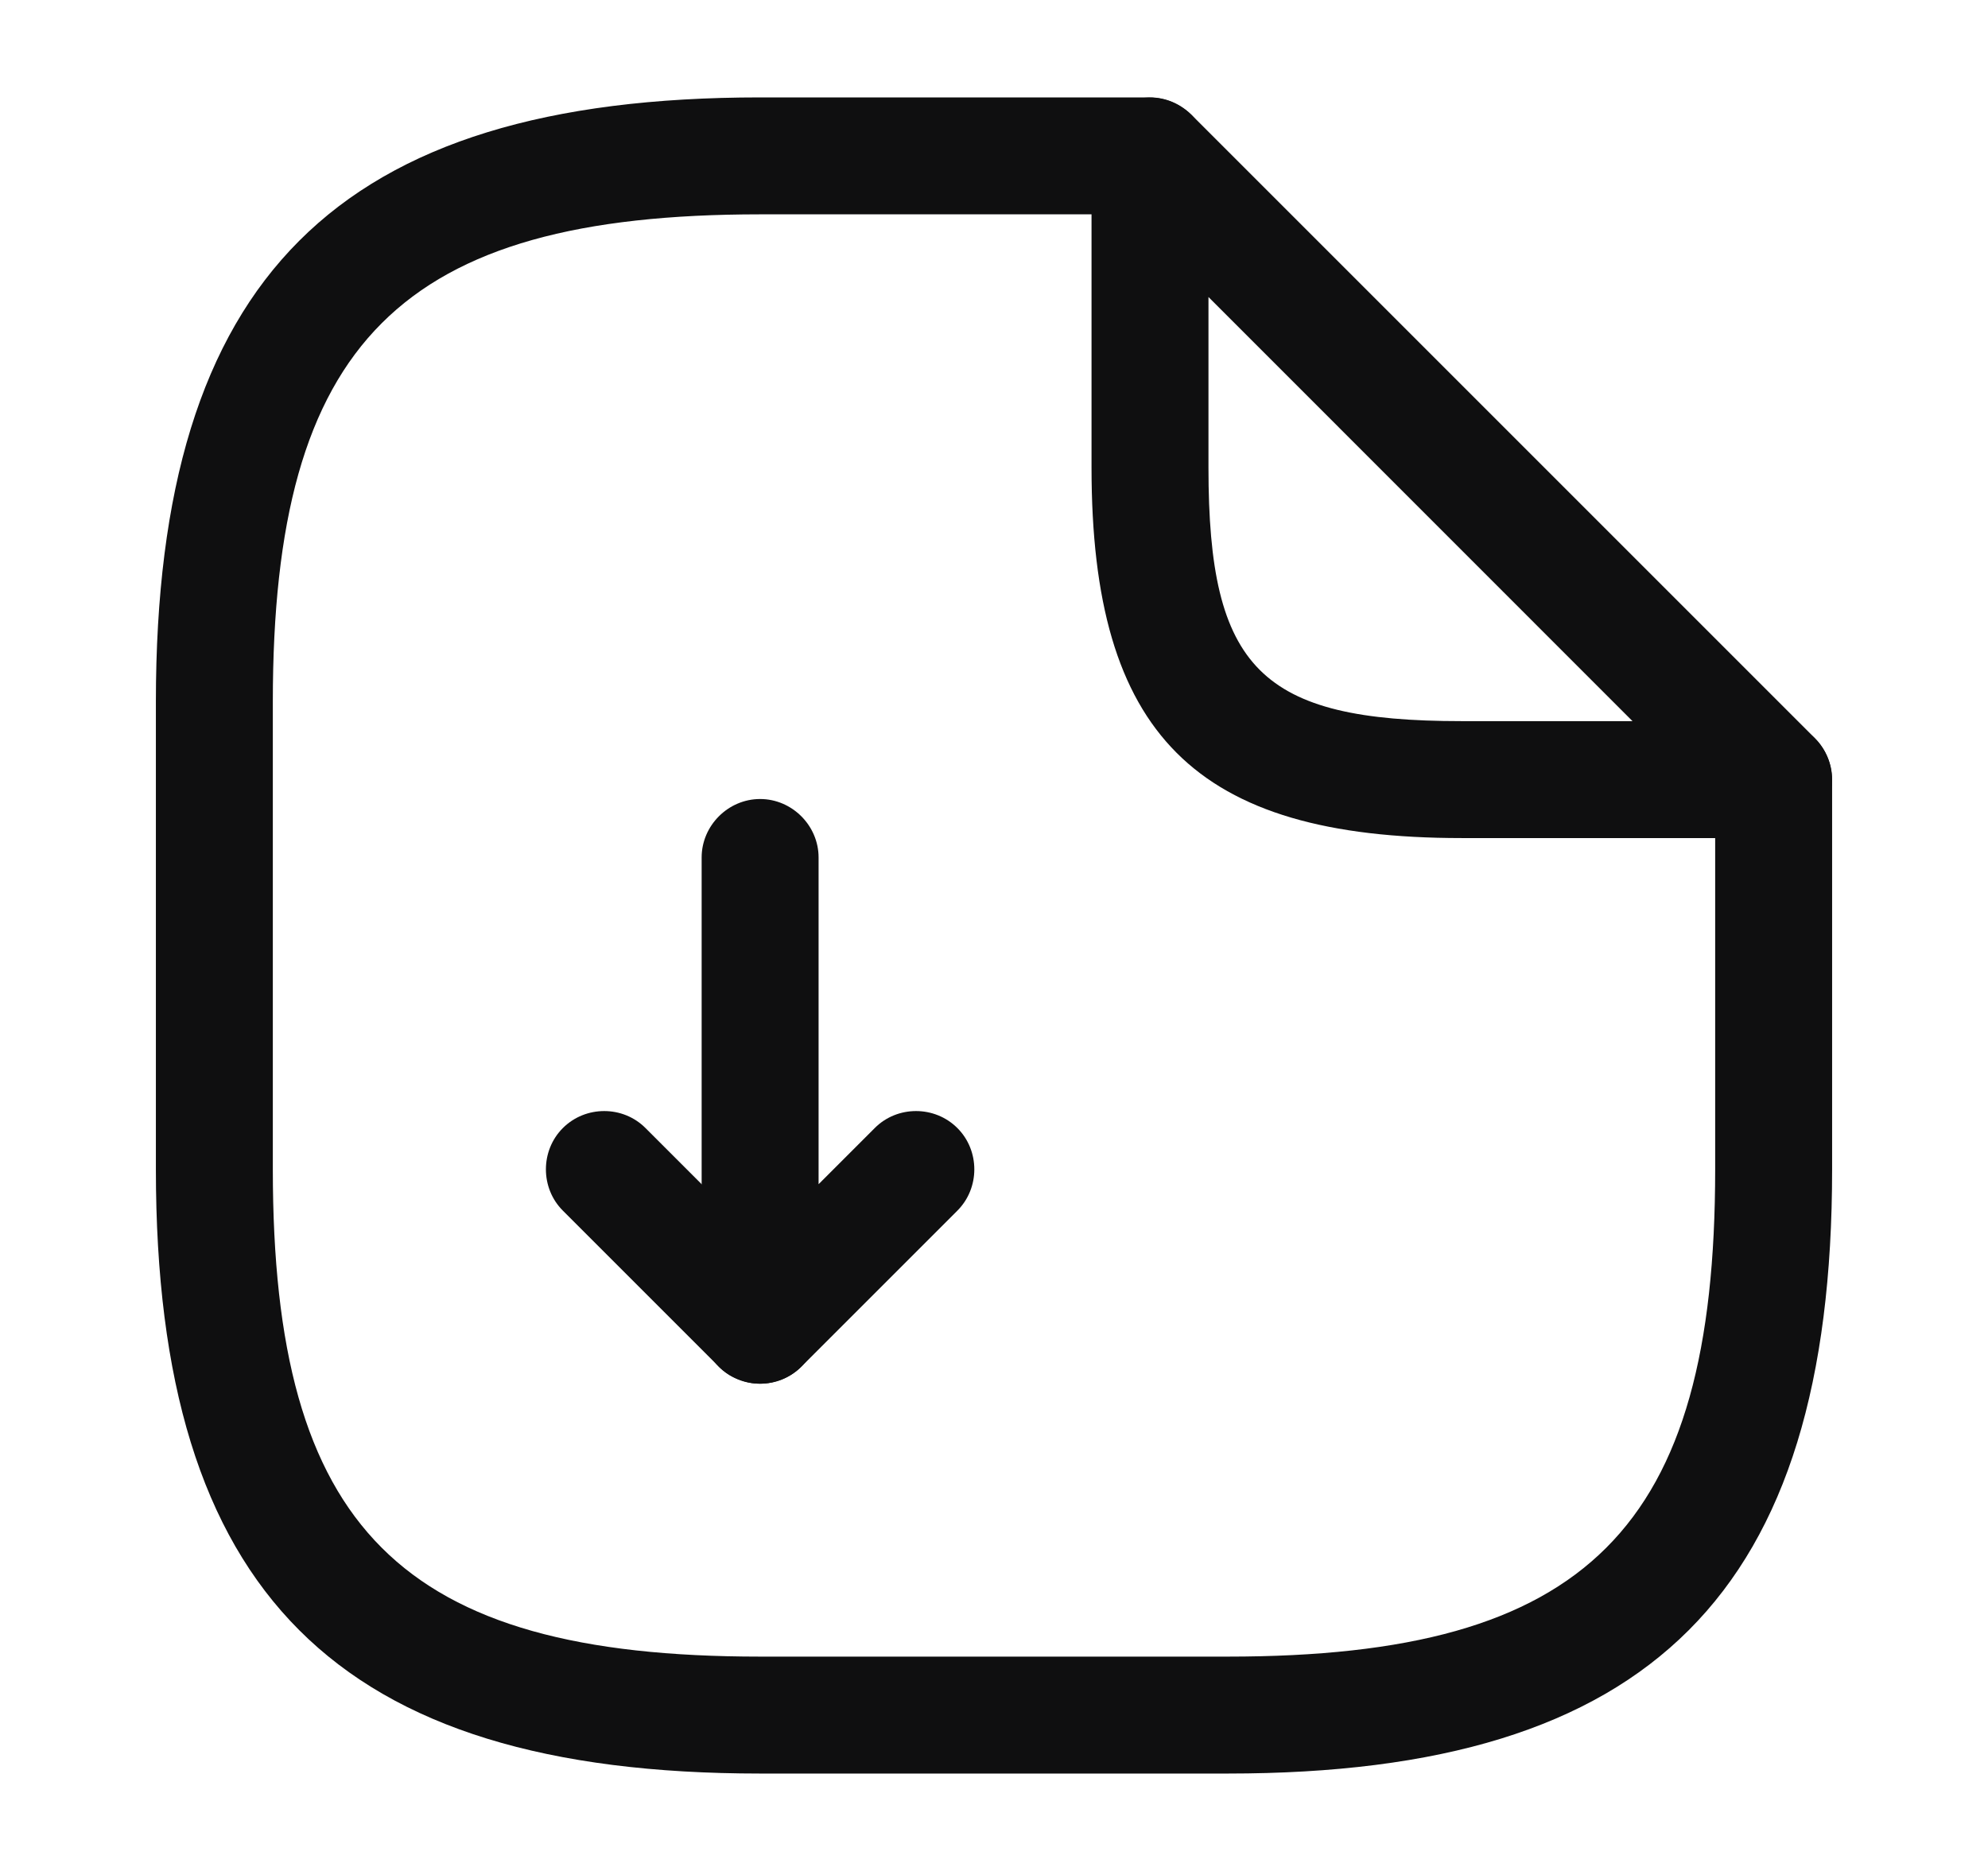
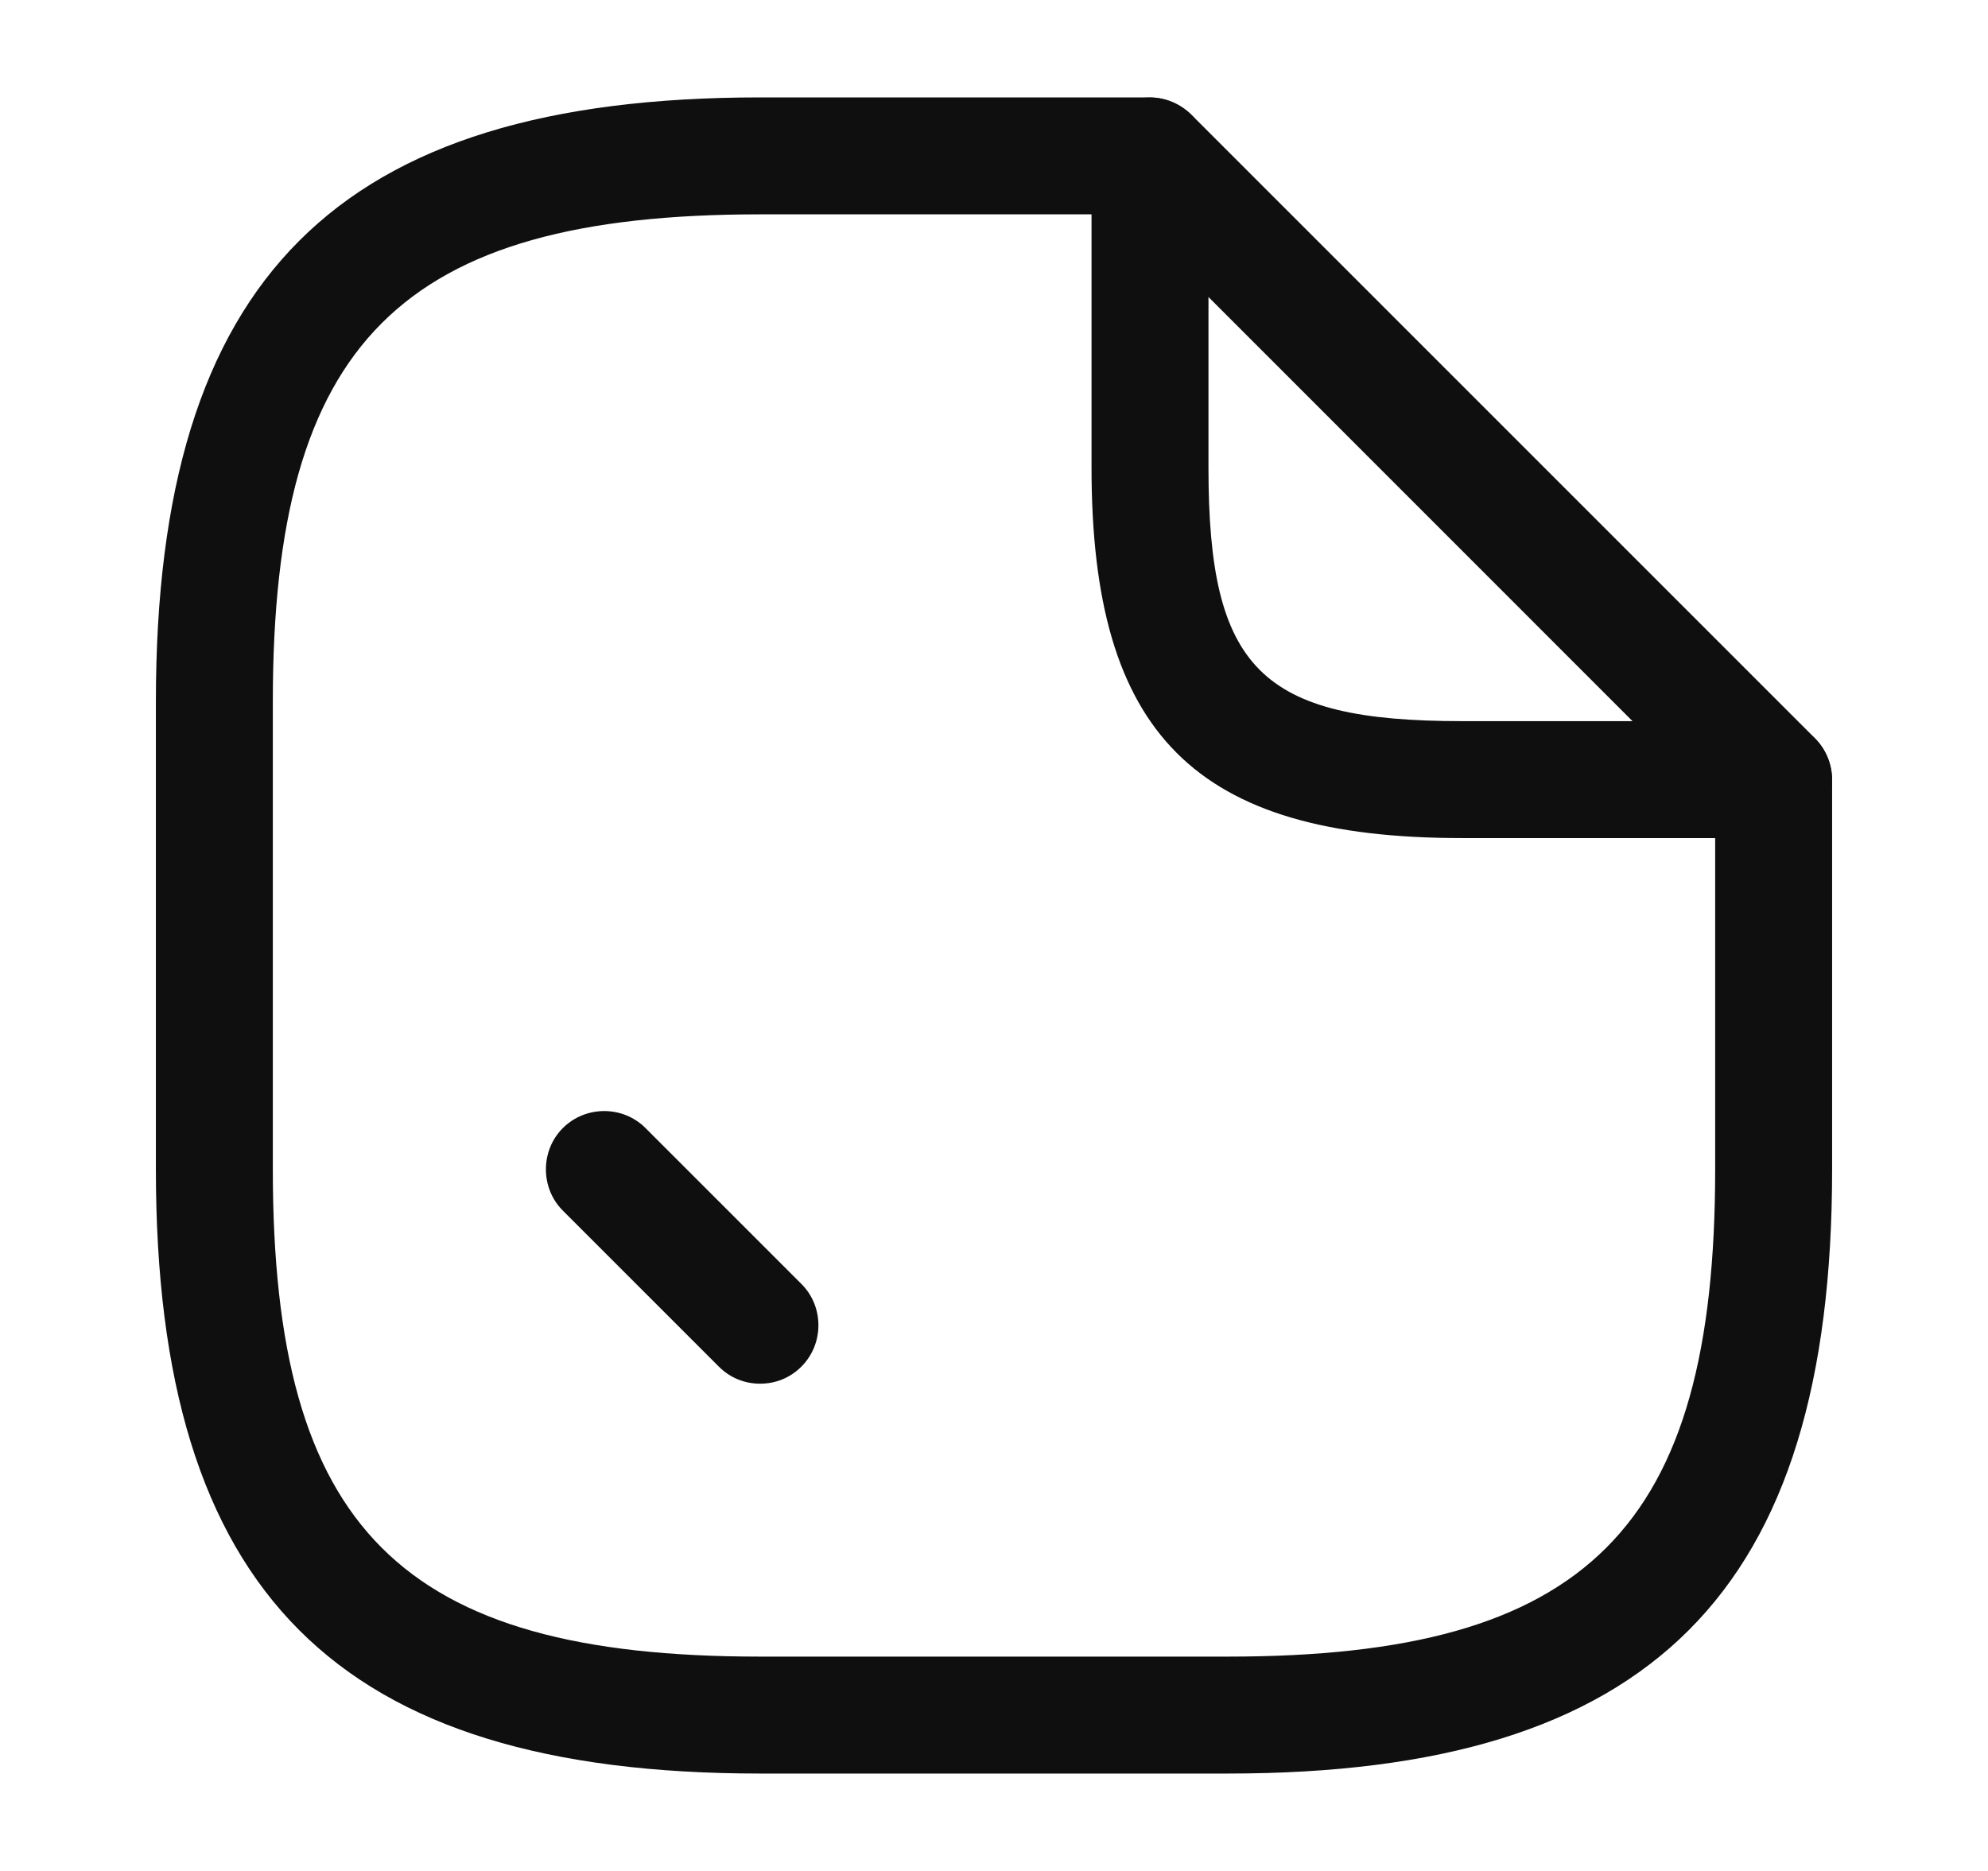
<svg xmlns="http://www.w3.org/2000/svg" width="17" height="16" viewBox="0 0 17 16" fill="none">
-   <path d="M6.5 11.833C6.433 11.833 6.373 11.82 6.307 11.793C6.12 11.72 6 11.533 6 11.333V7.333C6 7.06 6.227 6.833 6.5 6.833C6.773 6.833 7 7.06 7 7.333V10.127L7.48 9.647C7.673 9.453 7.993 9.453 8.187 9.647C8.38 9.84 8.38 10.16 8.187 10.353L6.853 11.687C6.76 11.78 6.627 11.833 6.5 11.833Z" fill="#0F0F10" />
  <path d="M6.5 11.833C6.373 11.833 6.247 11.787 6.147 11.687L4.813 10.353C4.62 10.16 4.62 9.84 4.813 9.647C5.007 9.453 5.327 9.453 5.52 9.647L6.853 10.98C7.047 11.173 7.047 11.493 6.853 11.687C6.753 11.787 6.627 11.833 6.5 11.833Z" fill="#0F0F10" />
  <path d="M10.5 15.167H6.5C2.88 15.167 1.333 13.62 1.333 10V6C1.333 2.38 2.88 0.833 6.5 0.833H9.834C10.107 0.833 10.334 1.06 10.334 1.333C10.334 1.607 10.107 1.833 9.834 1.833H6.5C3.427 1.833 2.333 2.927 2.333 6V10C2.333 13.073 3.427 14.167 6.5 14.167H10.5C13.573 14.167 14.667 13.073 14.667 10V6.667C14.667 6.393 14.893 6.167 15.167 6.167C15.44 6.167 15.667 6.393 15.667 6.667V10C15.667 13.62 14.12 15.167 10.5 15.167Z" fill="#0F0F10" />
  <path d="M15.167 7.167H12.5C10.22 7.167 9.334 6.28 9.334 4V1.333C9.334 1.133 9.454 0.947 9.64 0.873C9.827 0.793 10.04 0.84 10.187 0.98L15.52 6.313C15.66 6.453 15.707 6.673 15.627 6.86C15.547 7.047 15.367 7.167 15.167 7.167ZM10.334 2.54V4C10.334 5.72 10.78 6.167 12.5 6.167H13.96L10.334 2.54Z" fill="#0F0F10" />
</svg>